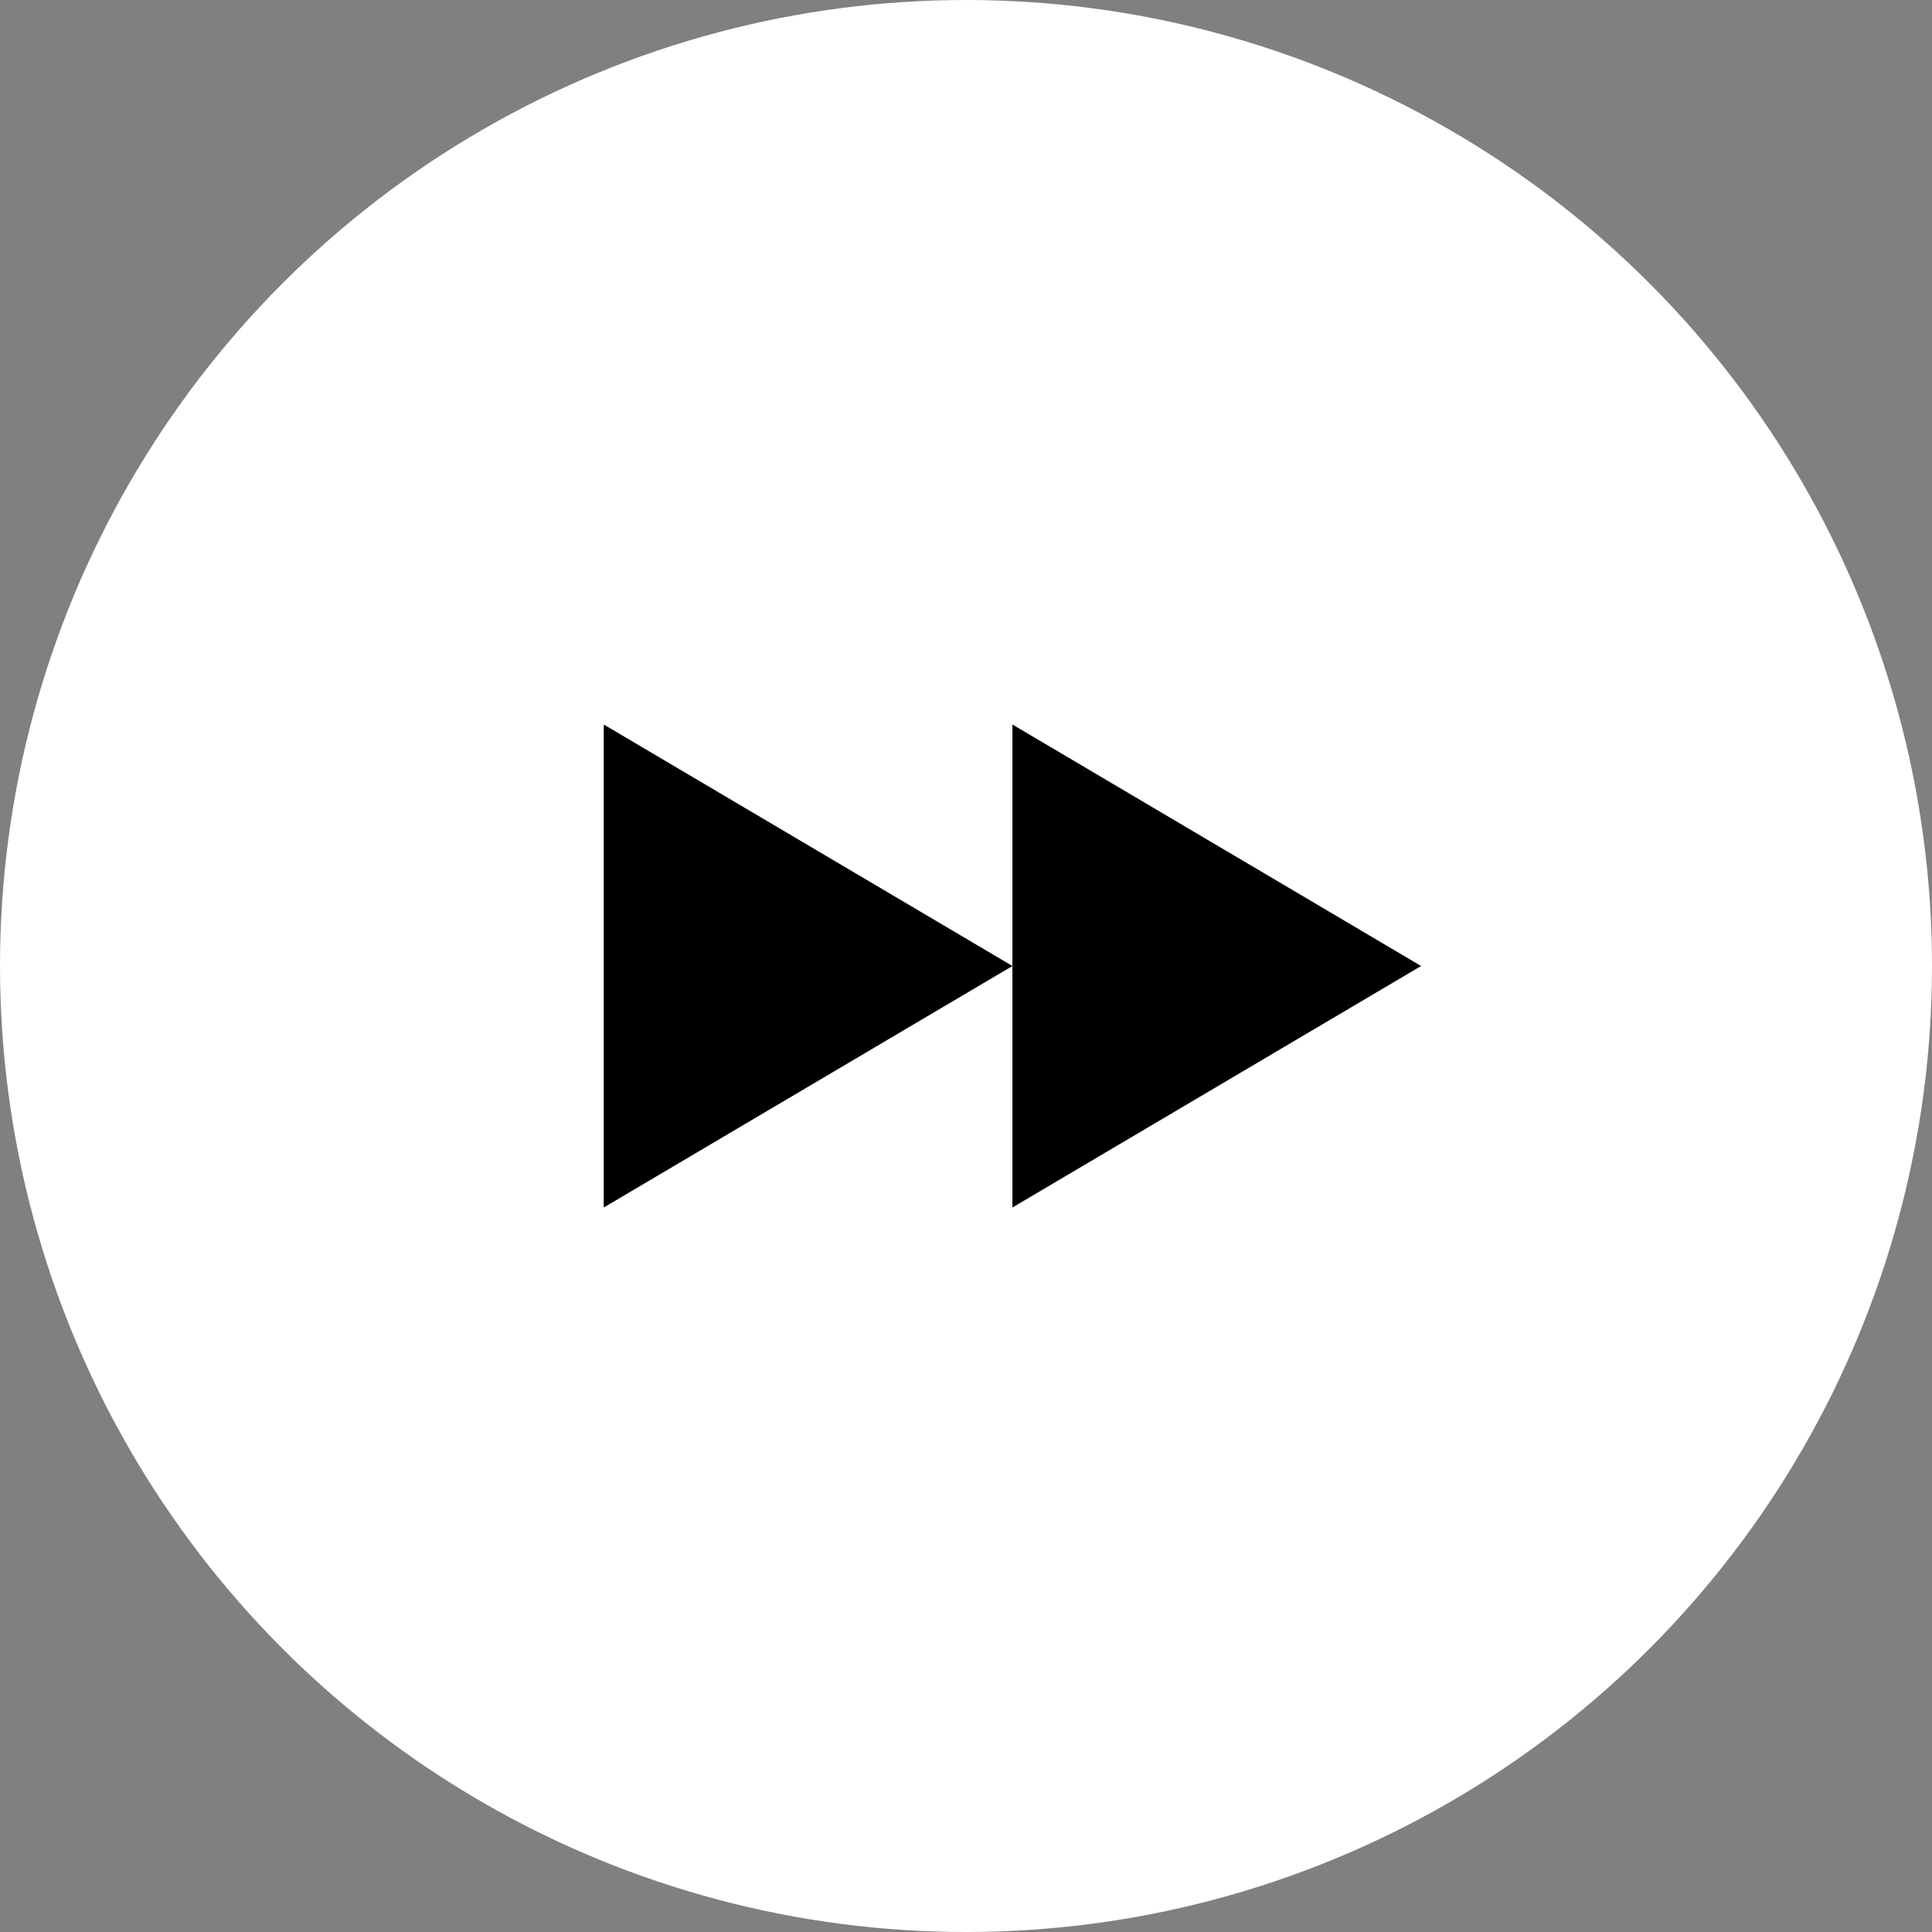
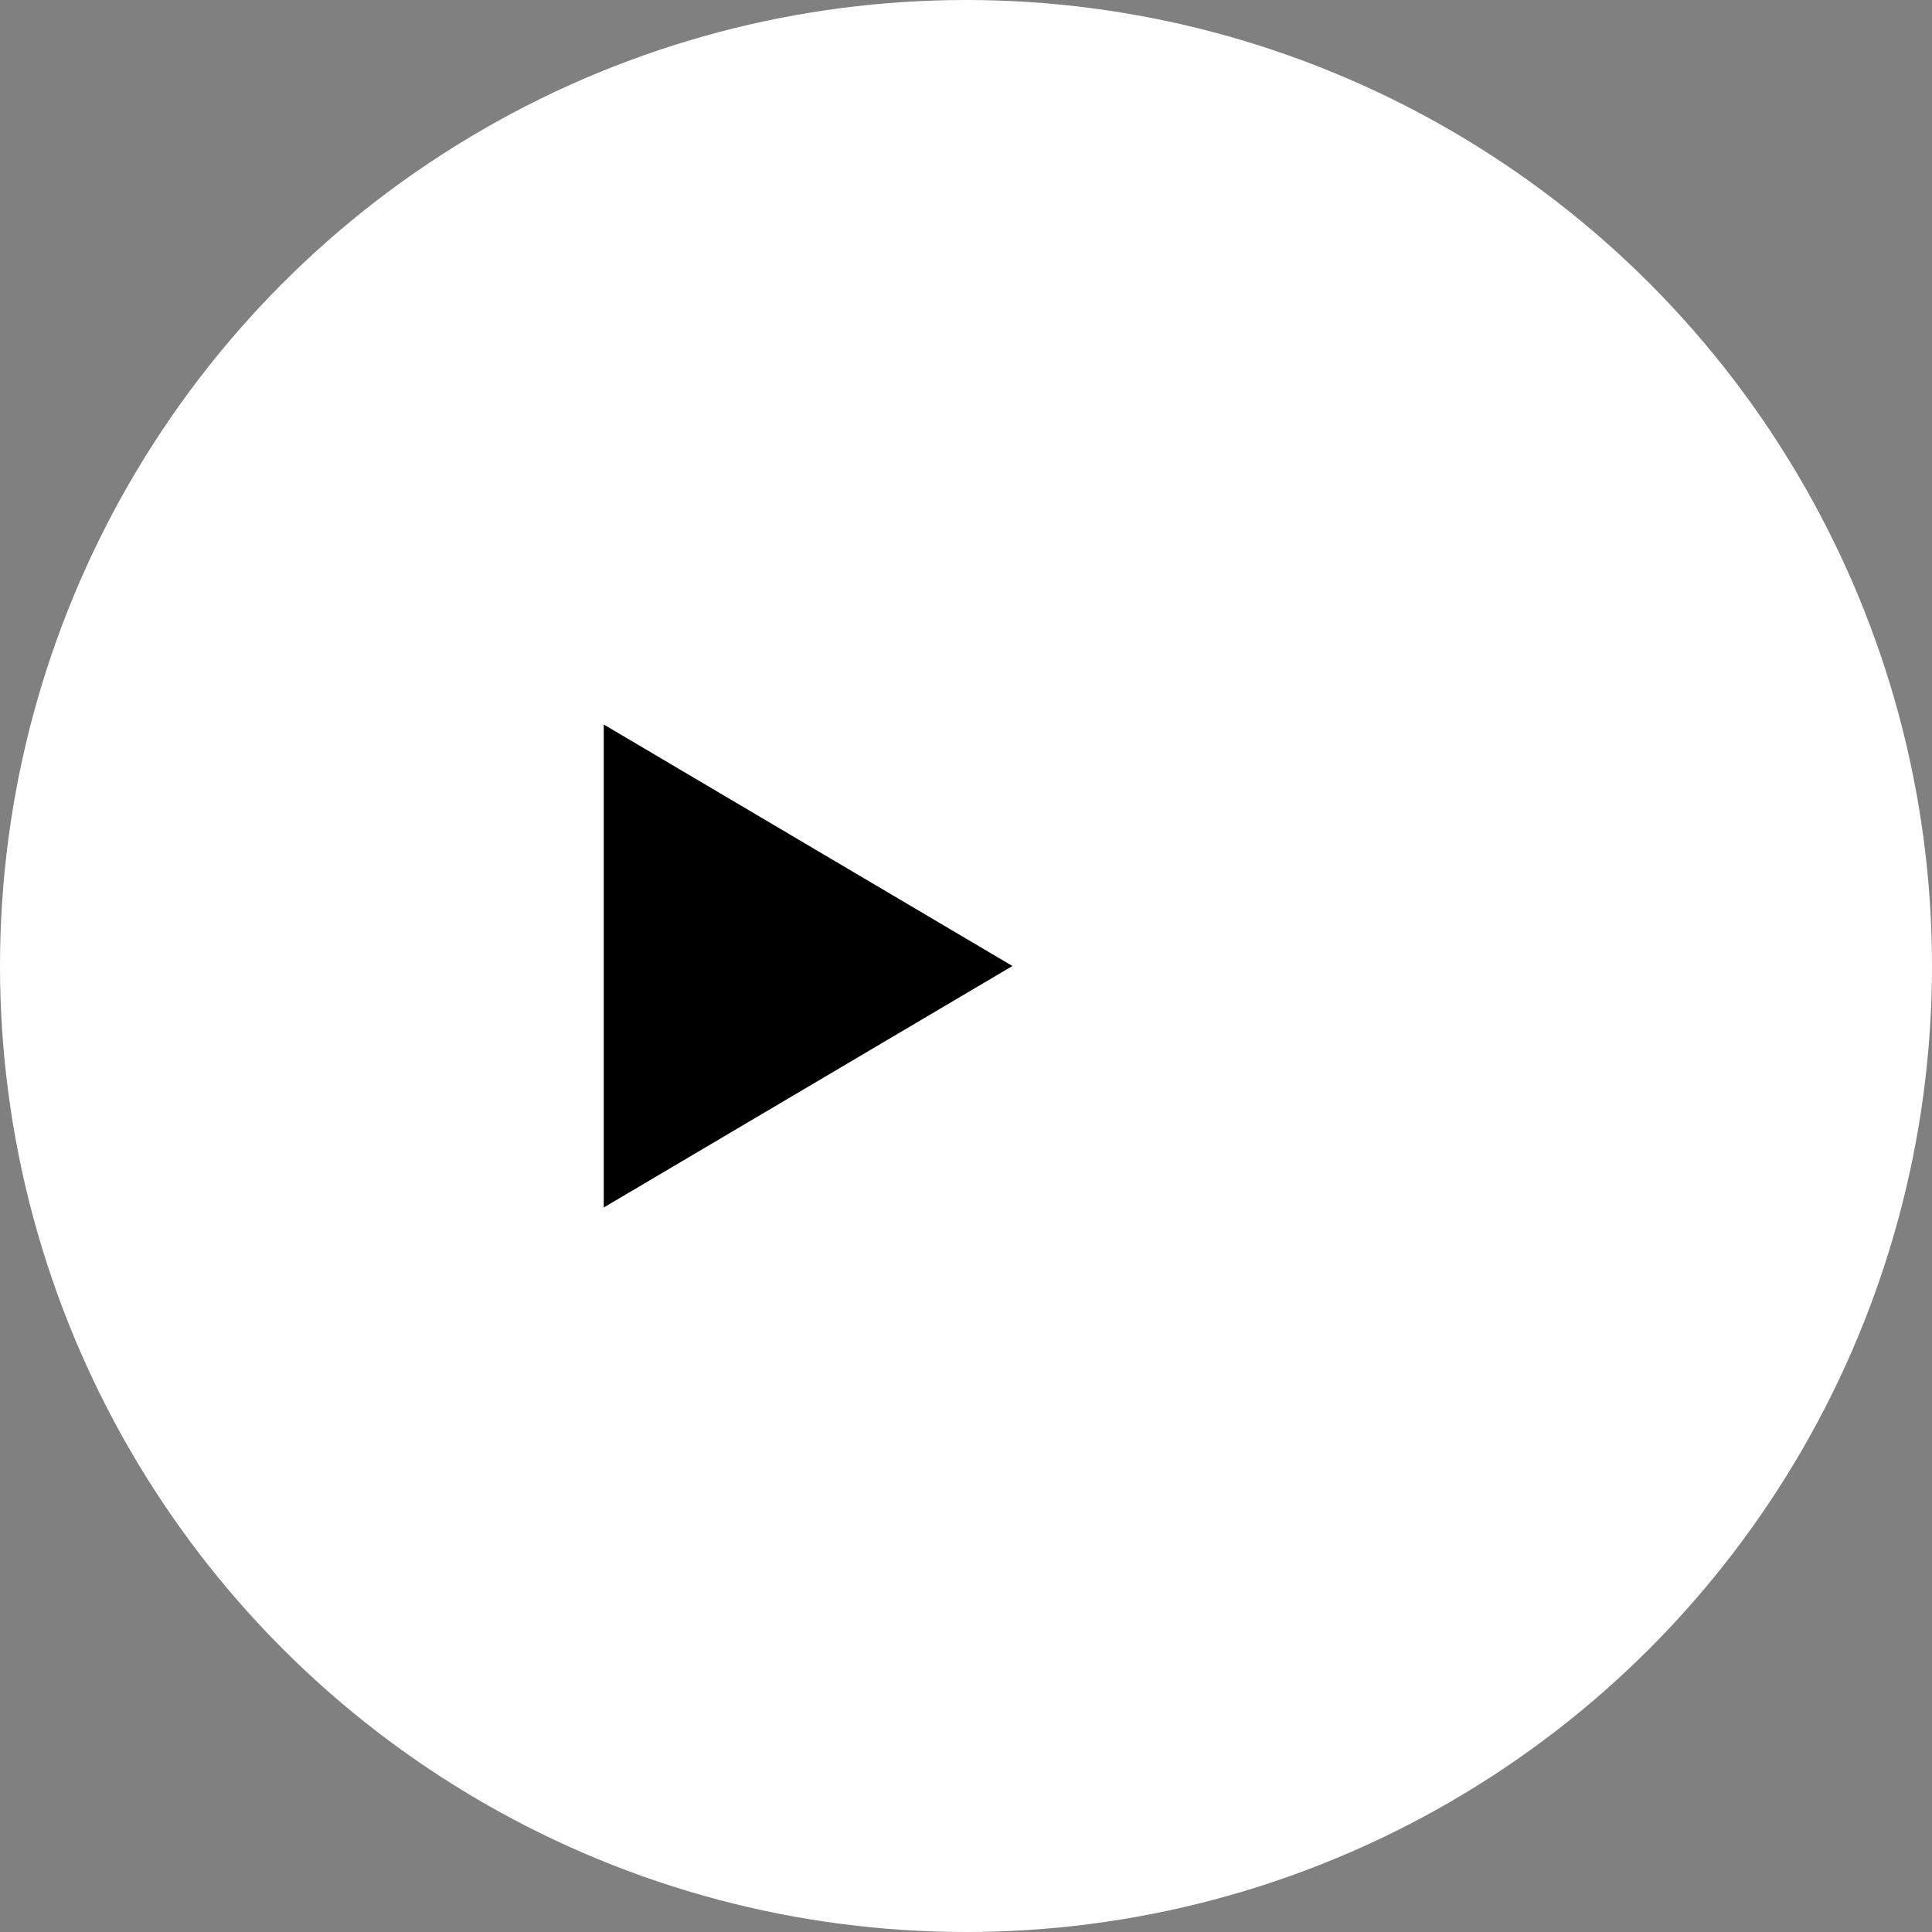
<svg xmlns="http://www.w3.org/2000/svg" width="32" height="32" viewBox="0 0 32 32" fill="none">
  <rect x="0" y="0" width="32" height="32" fill="#808080" stroke="none" />
  <circle cx="16" cy="16" r="16" fill="white" />
-   <path d="M16.769 16L10 20L10 12L16.769 16Z" fill="black" />
-   <path d="M23.538 16L16.769 20L16.769 12L23.538 16Z" fill="black" />
+   <path d="M16.769 16L10 20L10 12L16.769 16" fill="black" />
</svg>